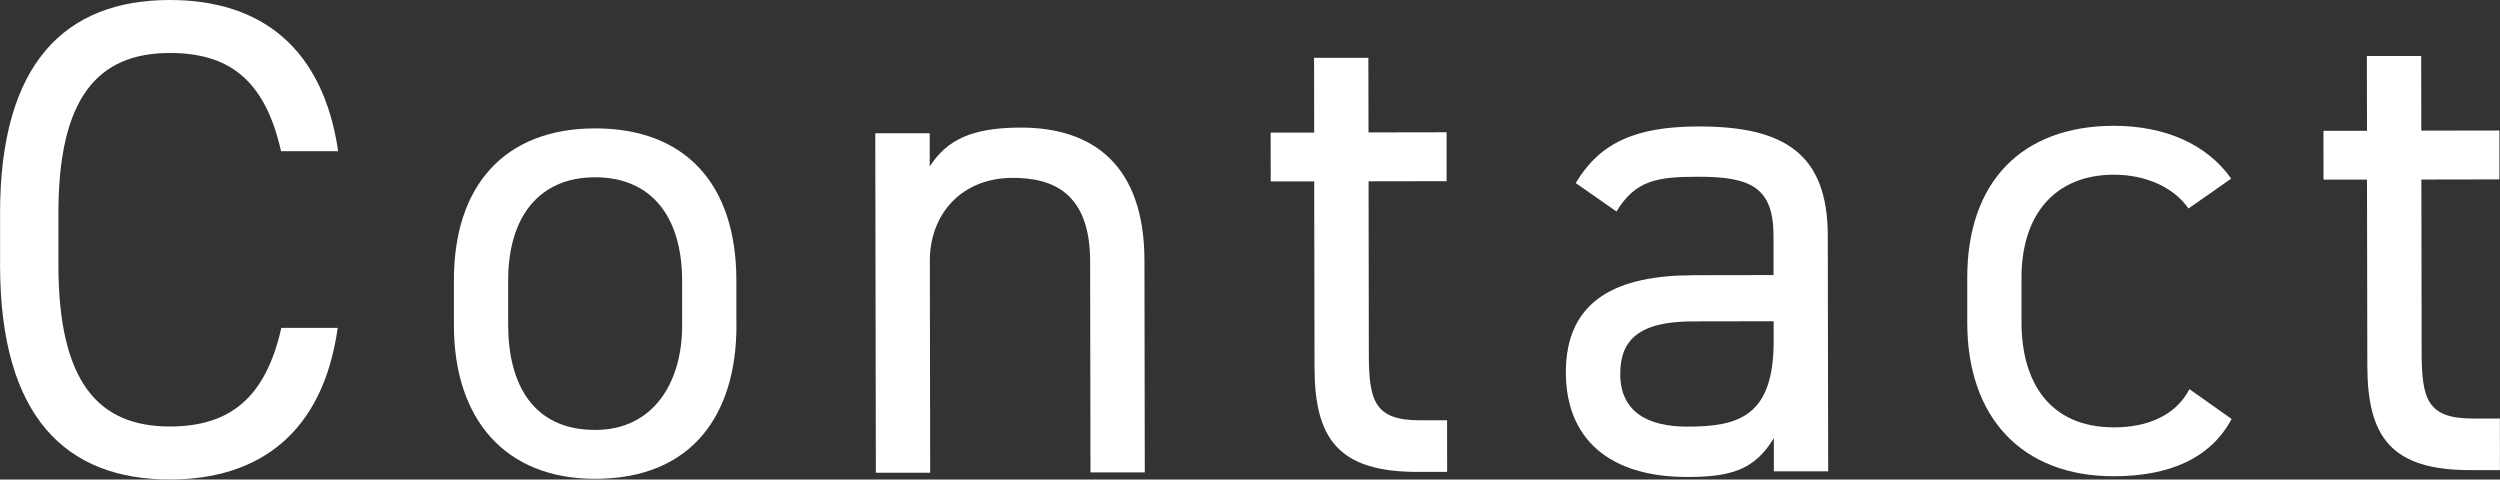
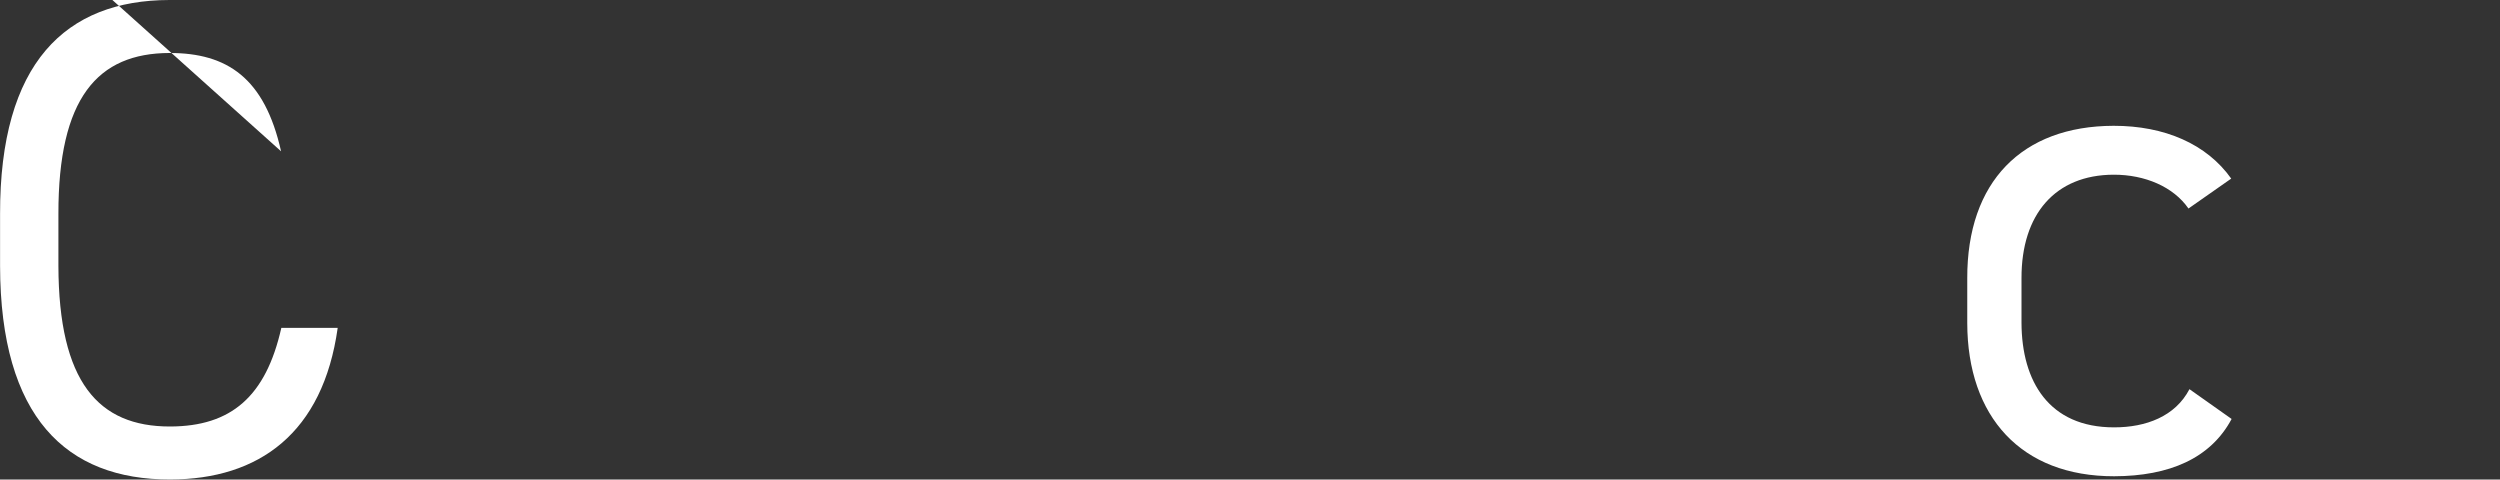
<svg xmlns="http://www.w3.org/2000/svg" id="_レイヤー_2" viewBox="0 0 378.37 72.58">
  <rect x="0" y="0" width="378.37" height="72.58" fill="#333333" stroke="none" />
  <defs>
    <style>.cls-1{fill:#fff;stroke-width:0px;}</style>
  </defs>
  <g id="_デザインアニメーション">
-     <path class="cls-1" d="M42.54,22.9c-2.49-11.1-8.15-14.89-16.88-14.88-10.9.02-16.85,6.81-16.82,24.39v7.81c.04,17.58,6.02,24.35,16.91,24.33,9.25-.02,14.49-4.55,16.83-14.93h8.53c-2.23,15.92-11.89,22.93-25.35,22.95C10.04,72.6.05,63.16.01,40.24v-7.81C-.04,9.5,9.92.03,25.65,0c13.98-.02,23.25,7.36,25.53,22.88h-8.64Z" />
-     <path class="cls-1" d="M111.46,49.2c.02,13.36-6.54,23.24-21.34,23.27-13.67.02-21.4-9.01-21.42-23.2v-6.78c-.04-14.6,7.86-23.04,21.33-23.06,13.57-.02,21.4,8.29,21.42,22.99v6.78ZM103.24,49.21v-6.78c-.03-9.77-4.77-15.62-13.2-15.6-8.43.01-13.15,5.99-13.13,15.65v6.78c.03,8.84,3.74,15.83,13.2,15.81,8.74-.01,13.15-7.12,13.13-15.85Z" />
-     <path class="cls-1" d="M132.49,20.17h8.22s0,5.02,0,5.02c2.56-3.91,6.16-5.87,13.76-5.88,11-.02,18.72,5.73,18.74,20.12l.05,32.07h-8.22s-.05-31.96-.05-31.96c-.02-10.38-5.67-12.63-11.74-12.62-7.71.01-12.53,5.47-12.52,12.56l.05,32.07h-8.22s-.09-51.39-.09-51.39Z" />
-     <path class="cls-1" d="M192.32,20.07h6.58s-.02-11.32-.02-11.32h8.22s.02,11.29.02,11.29l11.82-.02v7.4s-11.81.02-11.81.02l.04,26.11c.01,7.09.84,10.07,7.73,10.06h4.11s.01,7.81.01,7.81h-4.42c-12.13.03-15.63-5.11-15.65-15.8l-.05-28.17h-6.58s-.01-7.39-.01-7.39Z" />
-     <path class="cls-1" d="M256.19,41.65l12.23-.02v-5.96c-.02-7.3-3.42-8.94-11.44-8.92-6.17,0-9.46.53-12.33,5.26l-6.17-4.31c3.59-5.97,8.83-8.55,18.59-8.56,13.05-.02,19.54,4.18,19.56,16.52l.06,35.67h-8.22s0-5.02,0-5.02c-2.87,4.73-6.36,5.87-13.05,5.88-11.92.02-18.41-5.83-18.43-15.8-.02-11.1,7.89-14.71,19.2-14.73ZM268.44,48.62l-12.23.02c-8.12.01-10.99,2.79-10.99,7.93,0,5.76,4.13,8.01,10.19,8,7.61-.01,13.05-1.46,13.03-12.97v-2.98Z" />
+     <path class="cls-1" d="M42.54,22.9c-2.49-11.1-8.15-14.89-16.88-14.88-10.9.02-16.85,6.81-16.82,24.39v7.81c.04,17.58,6.02,24.35,16.91,24.33,9.25-.02,14.49-4.55,16.83-14.93h8.53c-2.23,15.92-11.89,22.93-25.35,22.95C10.04,72.6.05,63.16.01,40.24v-7.81C-.04,9.5,9.92.03,25.65,0h-8.64Z" />
    <path class="cls-1" d="M337.75,63.41c-3.18,5.97-9.44,8.65-17.77,8.67-14.08.02-22.22-9.01-22.24-23.19v-6.78c-.04-14.6,8.28-23.04,22.15-23.07,7.71-.01,14.09,2.75,17.8,7.99l-6.47,4.53c-2.27-3.29-6.59-5.13-11.32-5.12-8.84.02-13.97,5.99-13.95,15.65v6.78c.03,8.84,4.15,15.82,14.02,15.81,4.83,0,9.25-1.66,11.4-5.78l6.38,4.51Z" />
-     <path class="cls-1" d="M351.66,19.8h6.58s-.02-11.32-.02-11.32h8.22s.02,11.29.02,11.29l11.82-.02v7.4s-11.81.02-11.81.02l.04,26.11c.01,7.09.84,10.07,7.73,10.06h4.11s.01,7.81.01,7.81h-4.42c-12.13.03-15.63-5.11-15.65-15.8l-.05-28.17h-6.58s-.01-7.39-.01-7.39Z" />
  </g>
</svg>